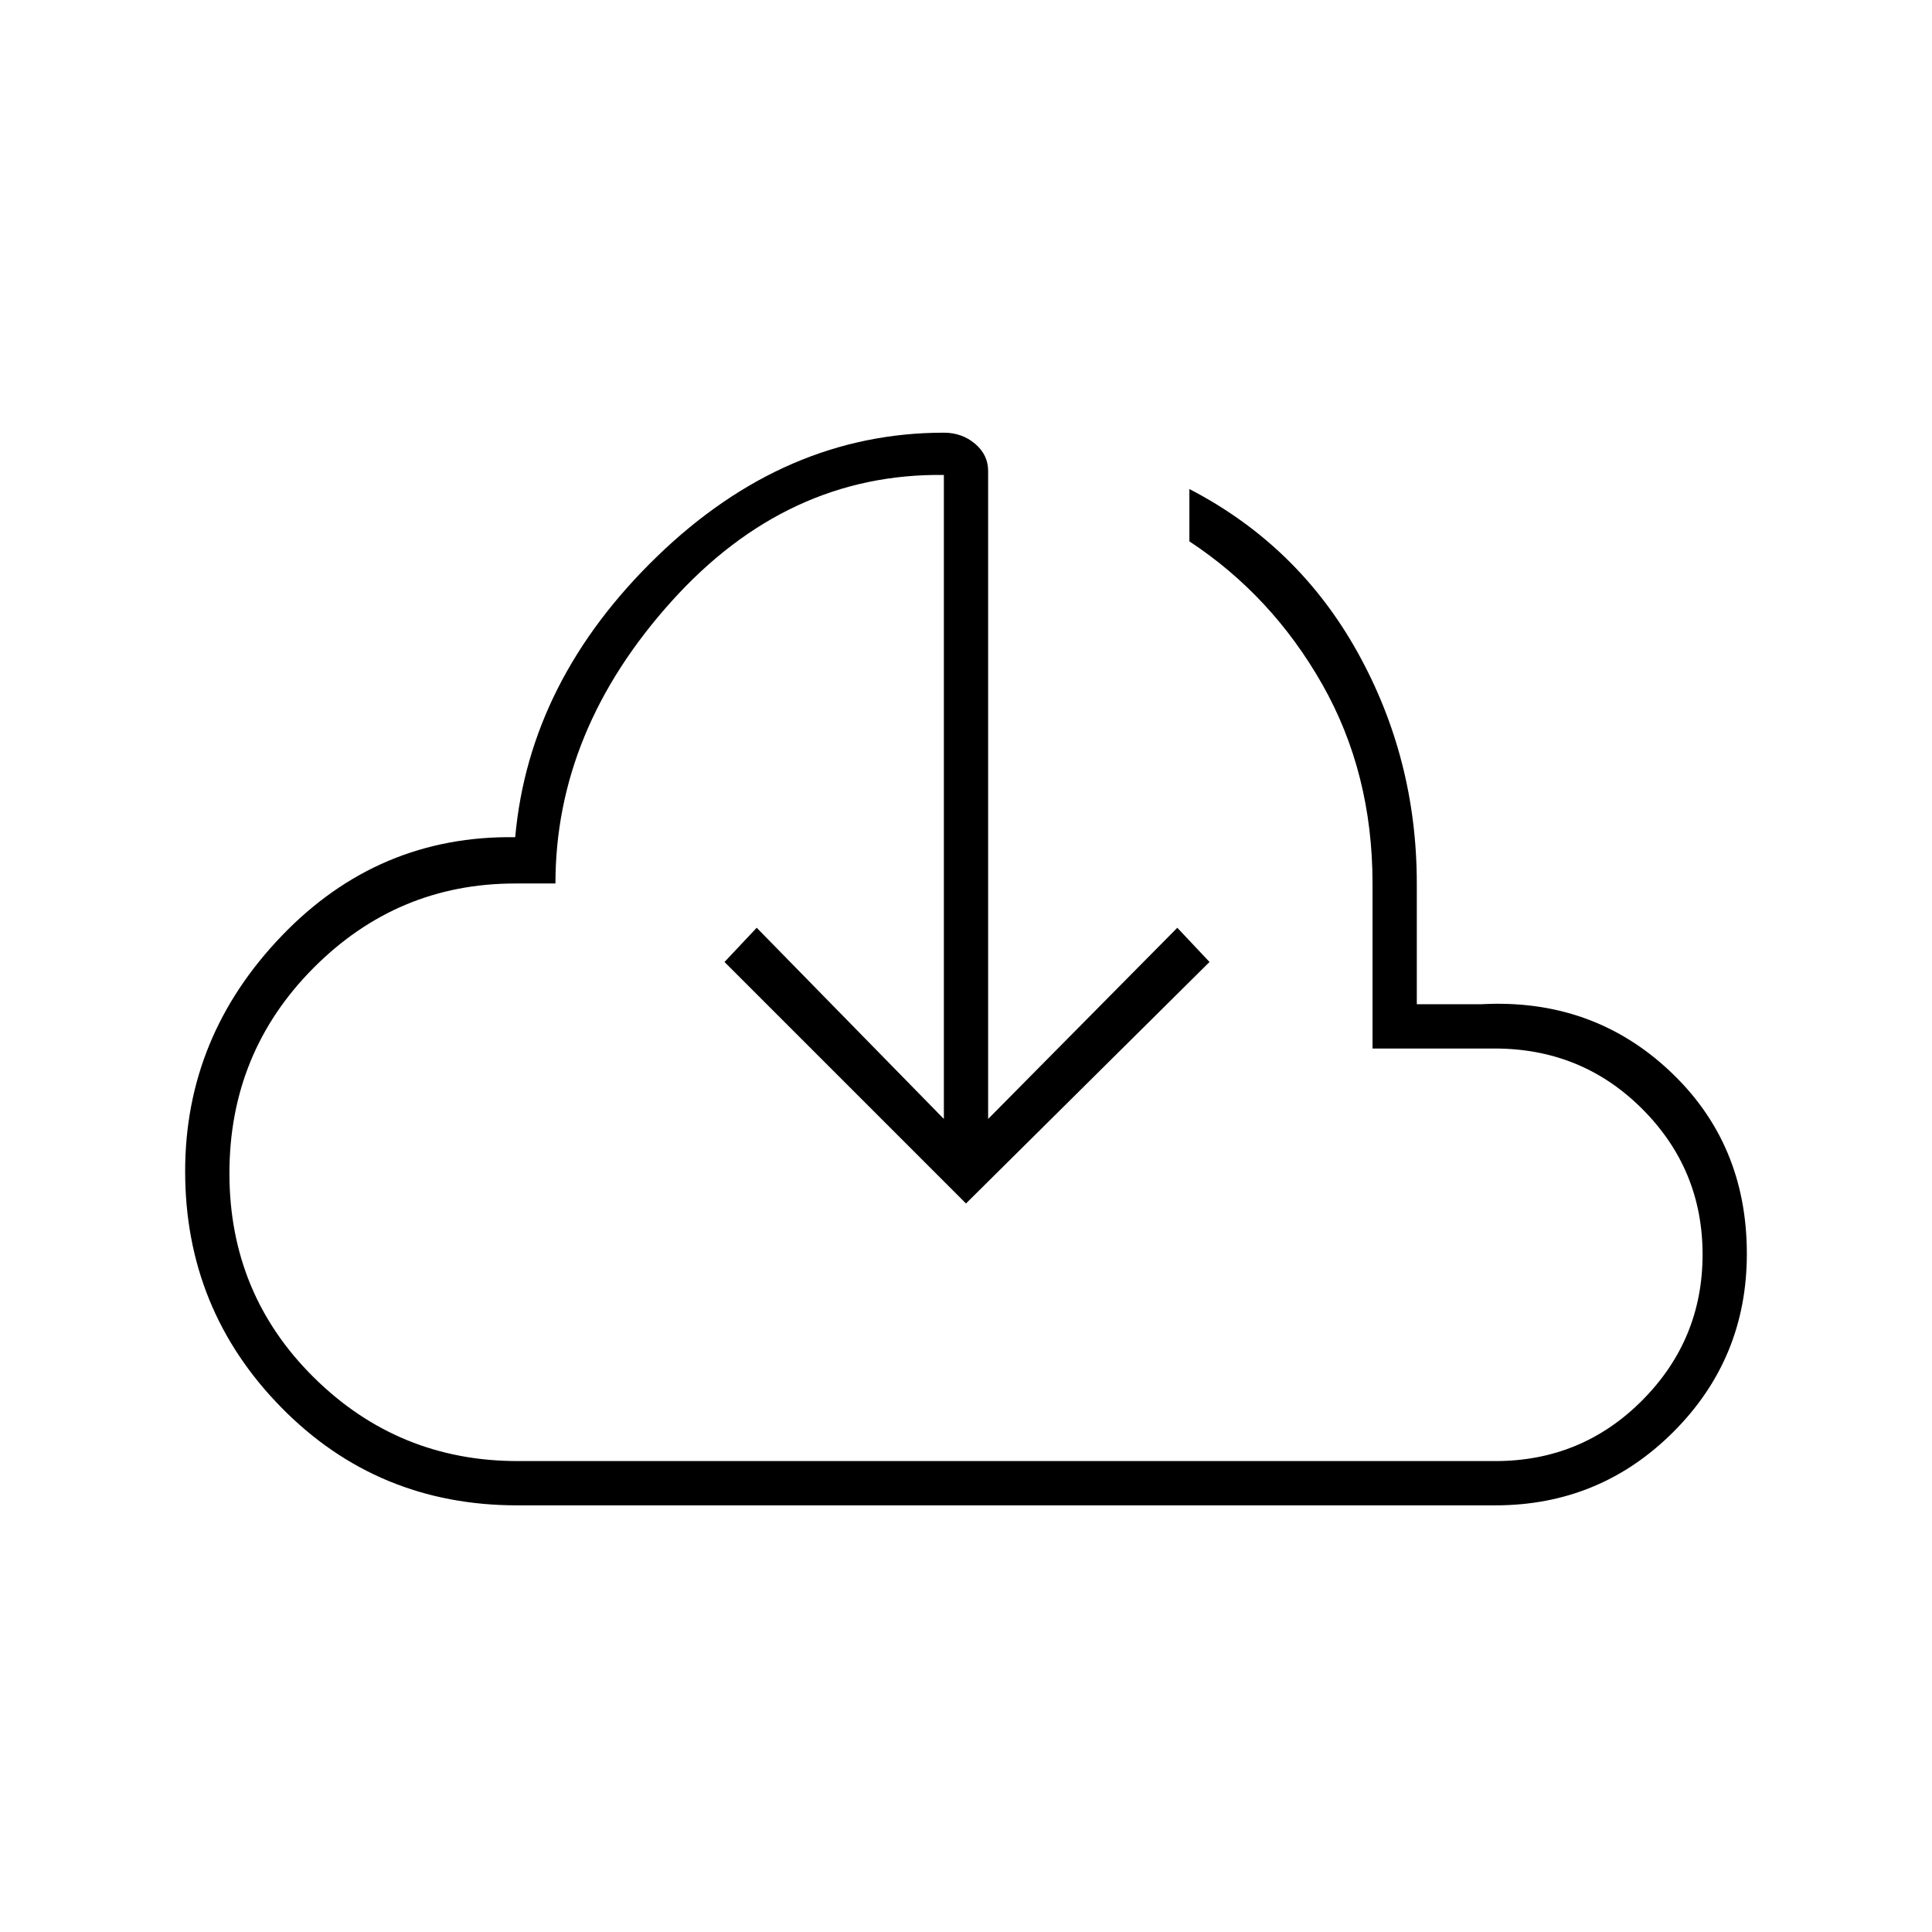
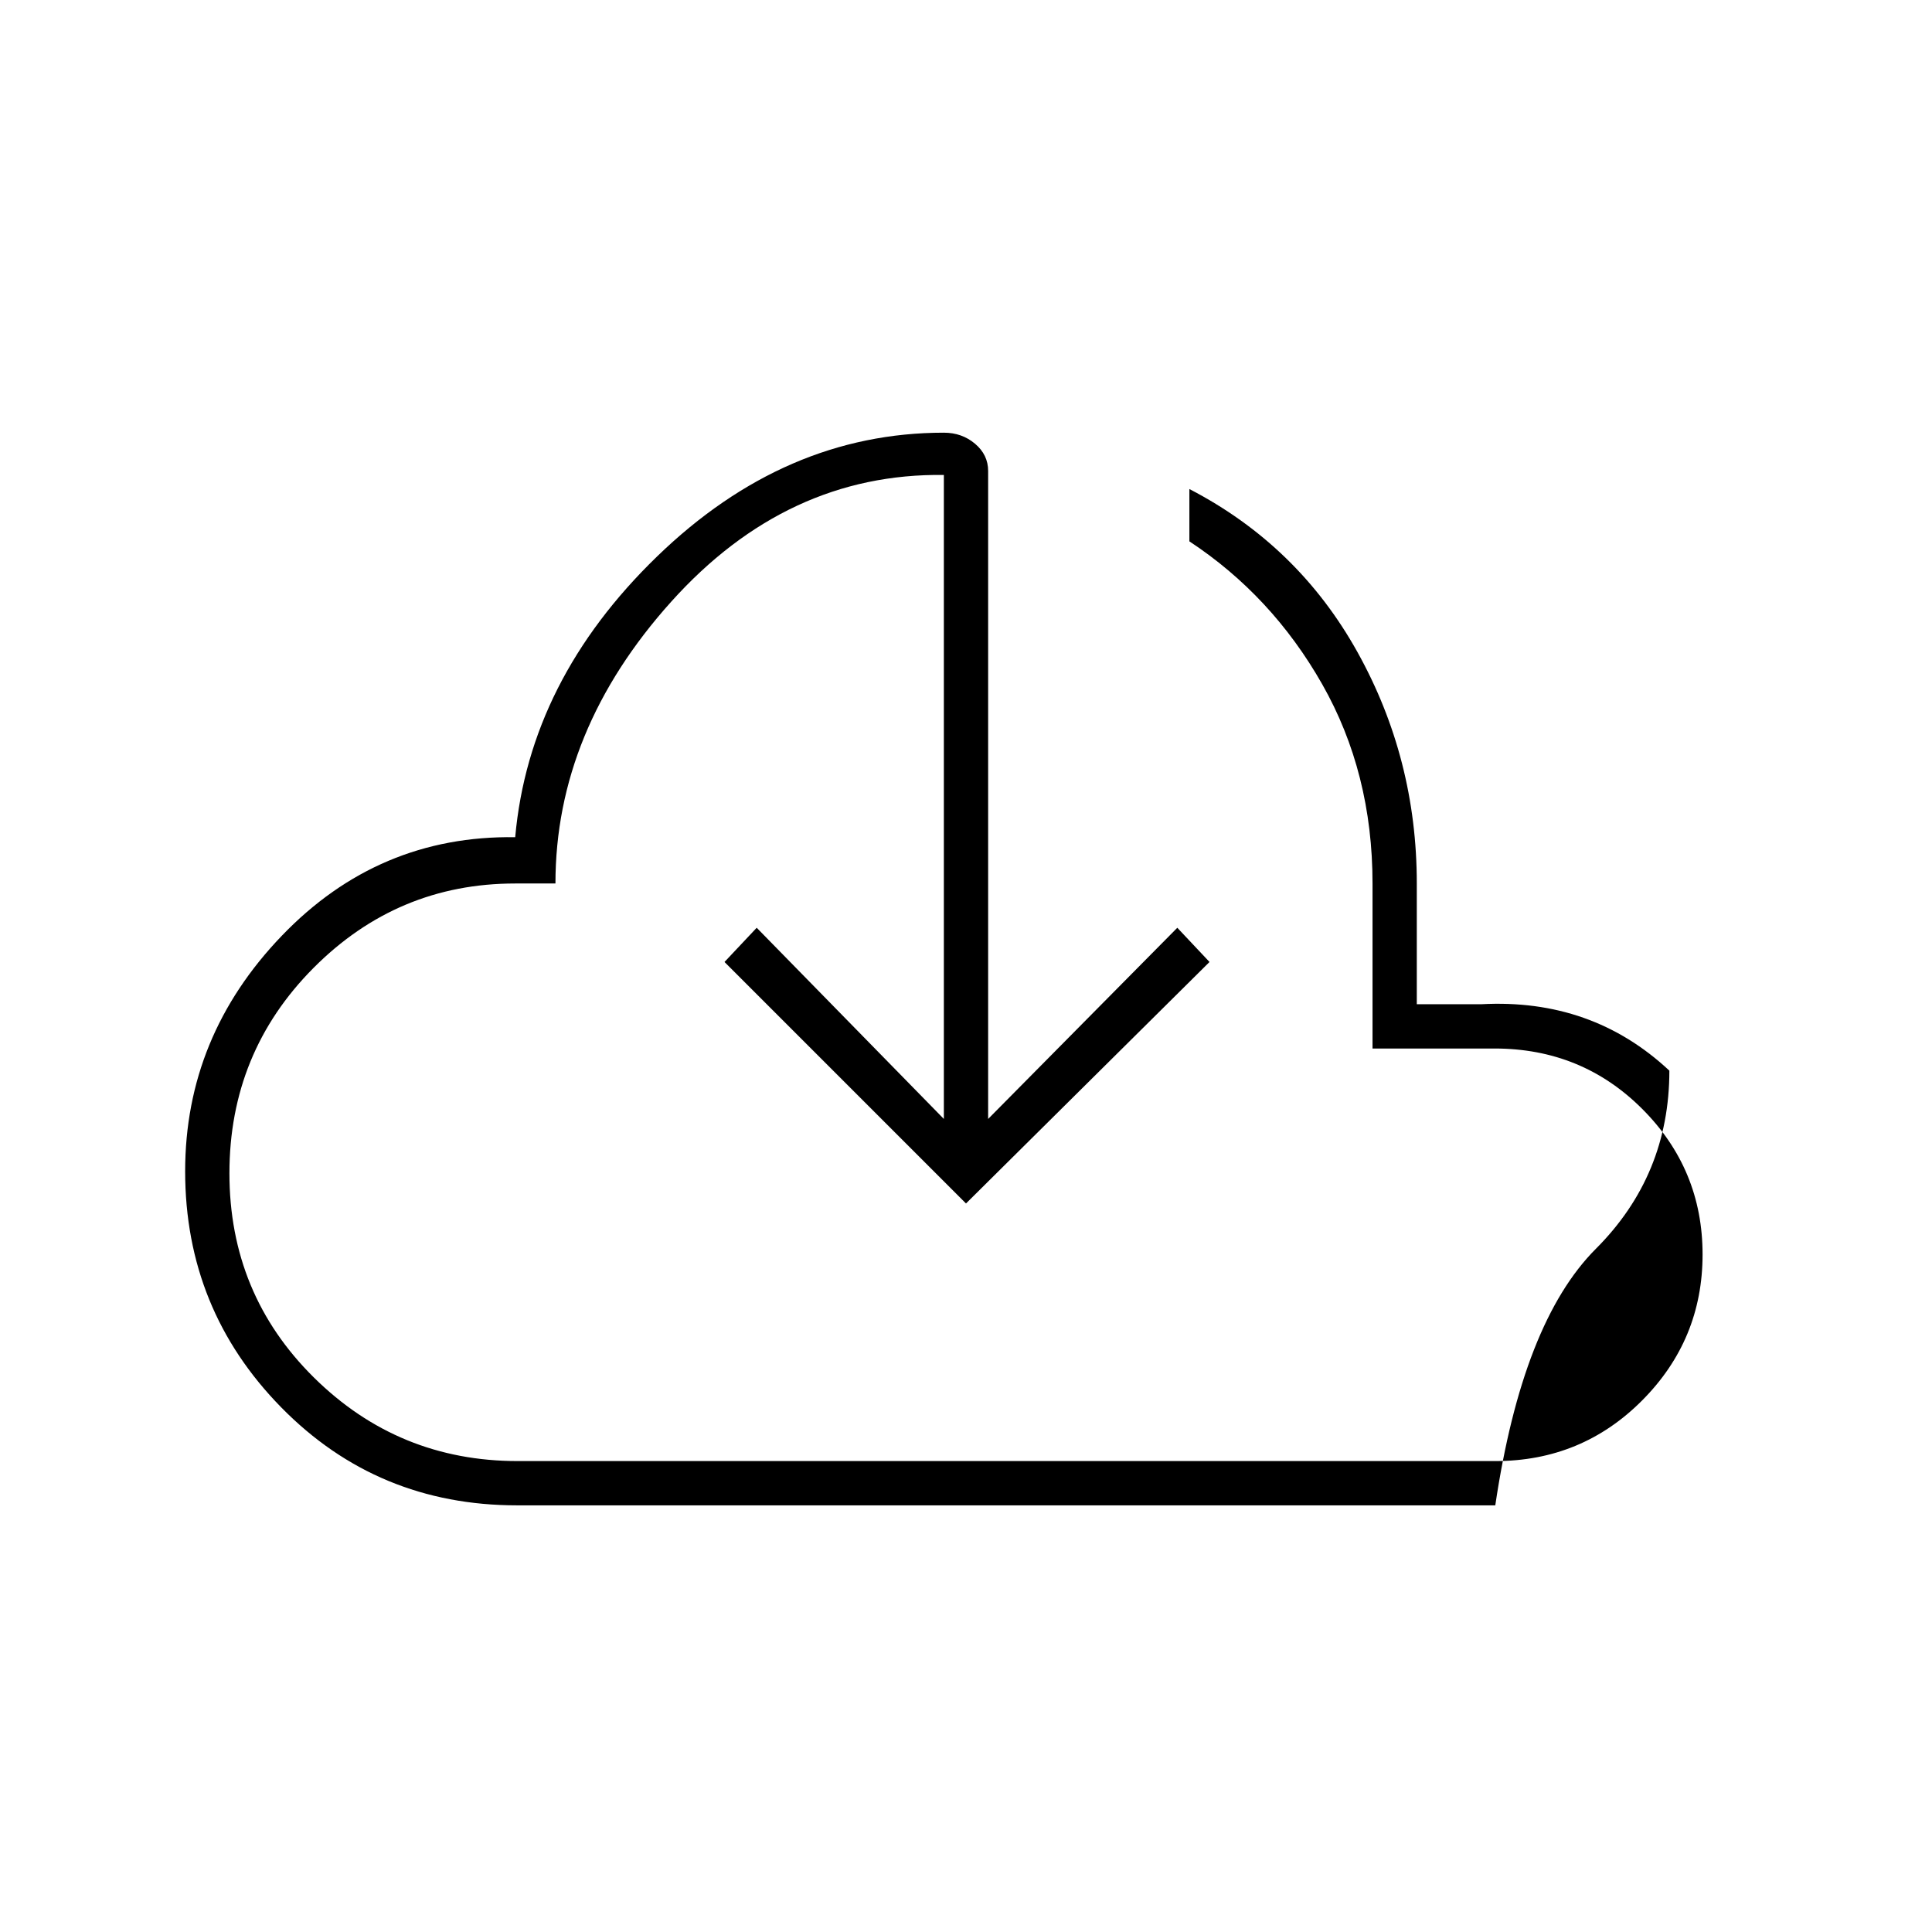
<svg xmlns="http://www.w3.org/2000/svg" fill="#000000" width="48px" viewBox="0 -960 960 960" height="48px">
-   <path d="M257-212q-69.48 0-117.24-48.66Q92-309.32 92-378q0-67 48-117t116-49q7-78 70.5-139.5T469-745q9 0 15.5 5.5T491-726v322l94-95 16 17-121 120-120-120 16-17 93 95v-320q-78-1-135.5 63T276-521h-20q-58.51 0-100.26 42Q114-437 114-377t42 101.5Q198-234 257.28-234H743q43 0 73-30.16t30-72.5Q846-379 816-409t-73.35-30H682v-82q0-55-25-99t-66-71v-26q54 28 83.5 81T704-521v60h32q55-3 93.5 33t38.5 91q0 52-36.5 88.5T743-212H257Zm223-278Z" />
+   <path d="M257-212q-69.48 0-117.24-48.66Q92-309.32 92-378q0-67 48-117t116-49q7-78 70.5-139.5T469-745q9 0 15.5 5.5T491-726v322l94-95 16 17-121 120-120-120 16-17 93 95v-320q-78-1-135.5 63T276-521h-20q-58.51 0-100.26 42Q114-437 114-377t42 101.5Q198-234 257.28-234H743q43 0 73-30.16t30-72.5Q846-379 816-409t-73.35-30H682v-82q0-55-25-99t-66-71v-26q54 28 83.5 81T704-521v60h32q55-3 93.5 33q0 52-36.5 88.5T743-212H257Zm223-278Z" />
</svg>